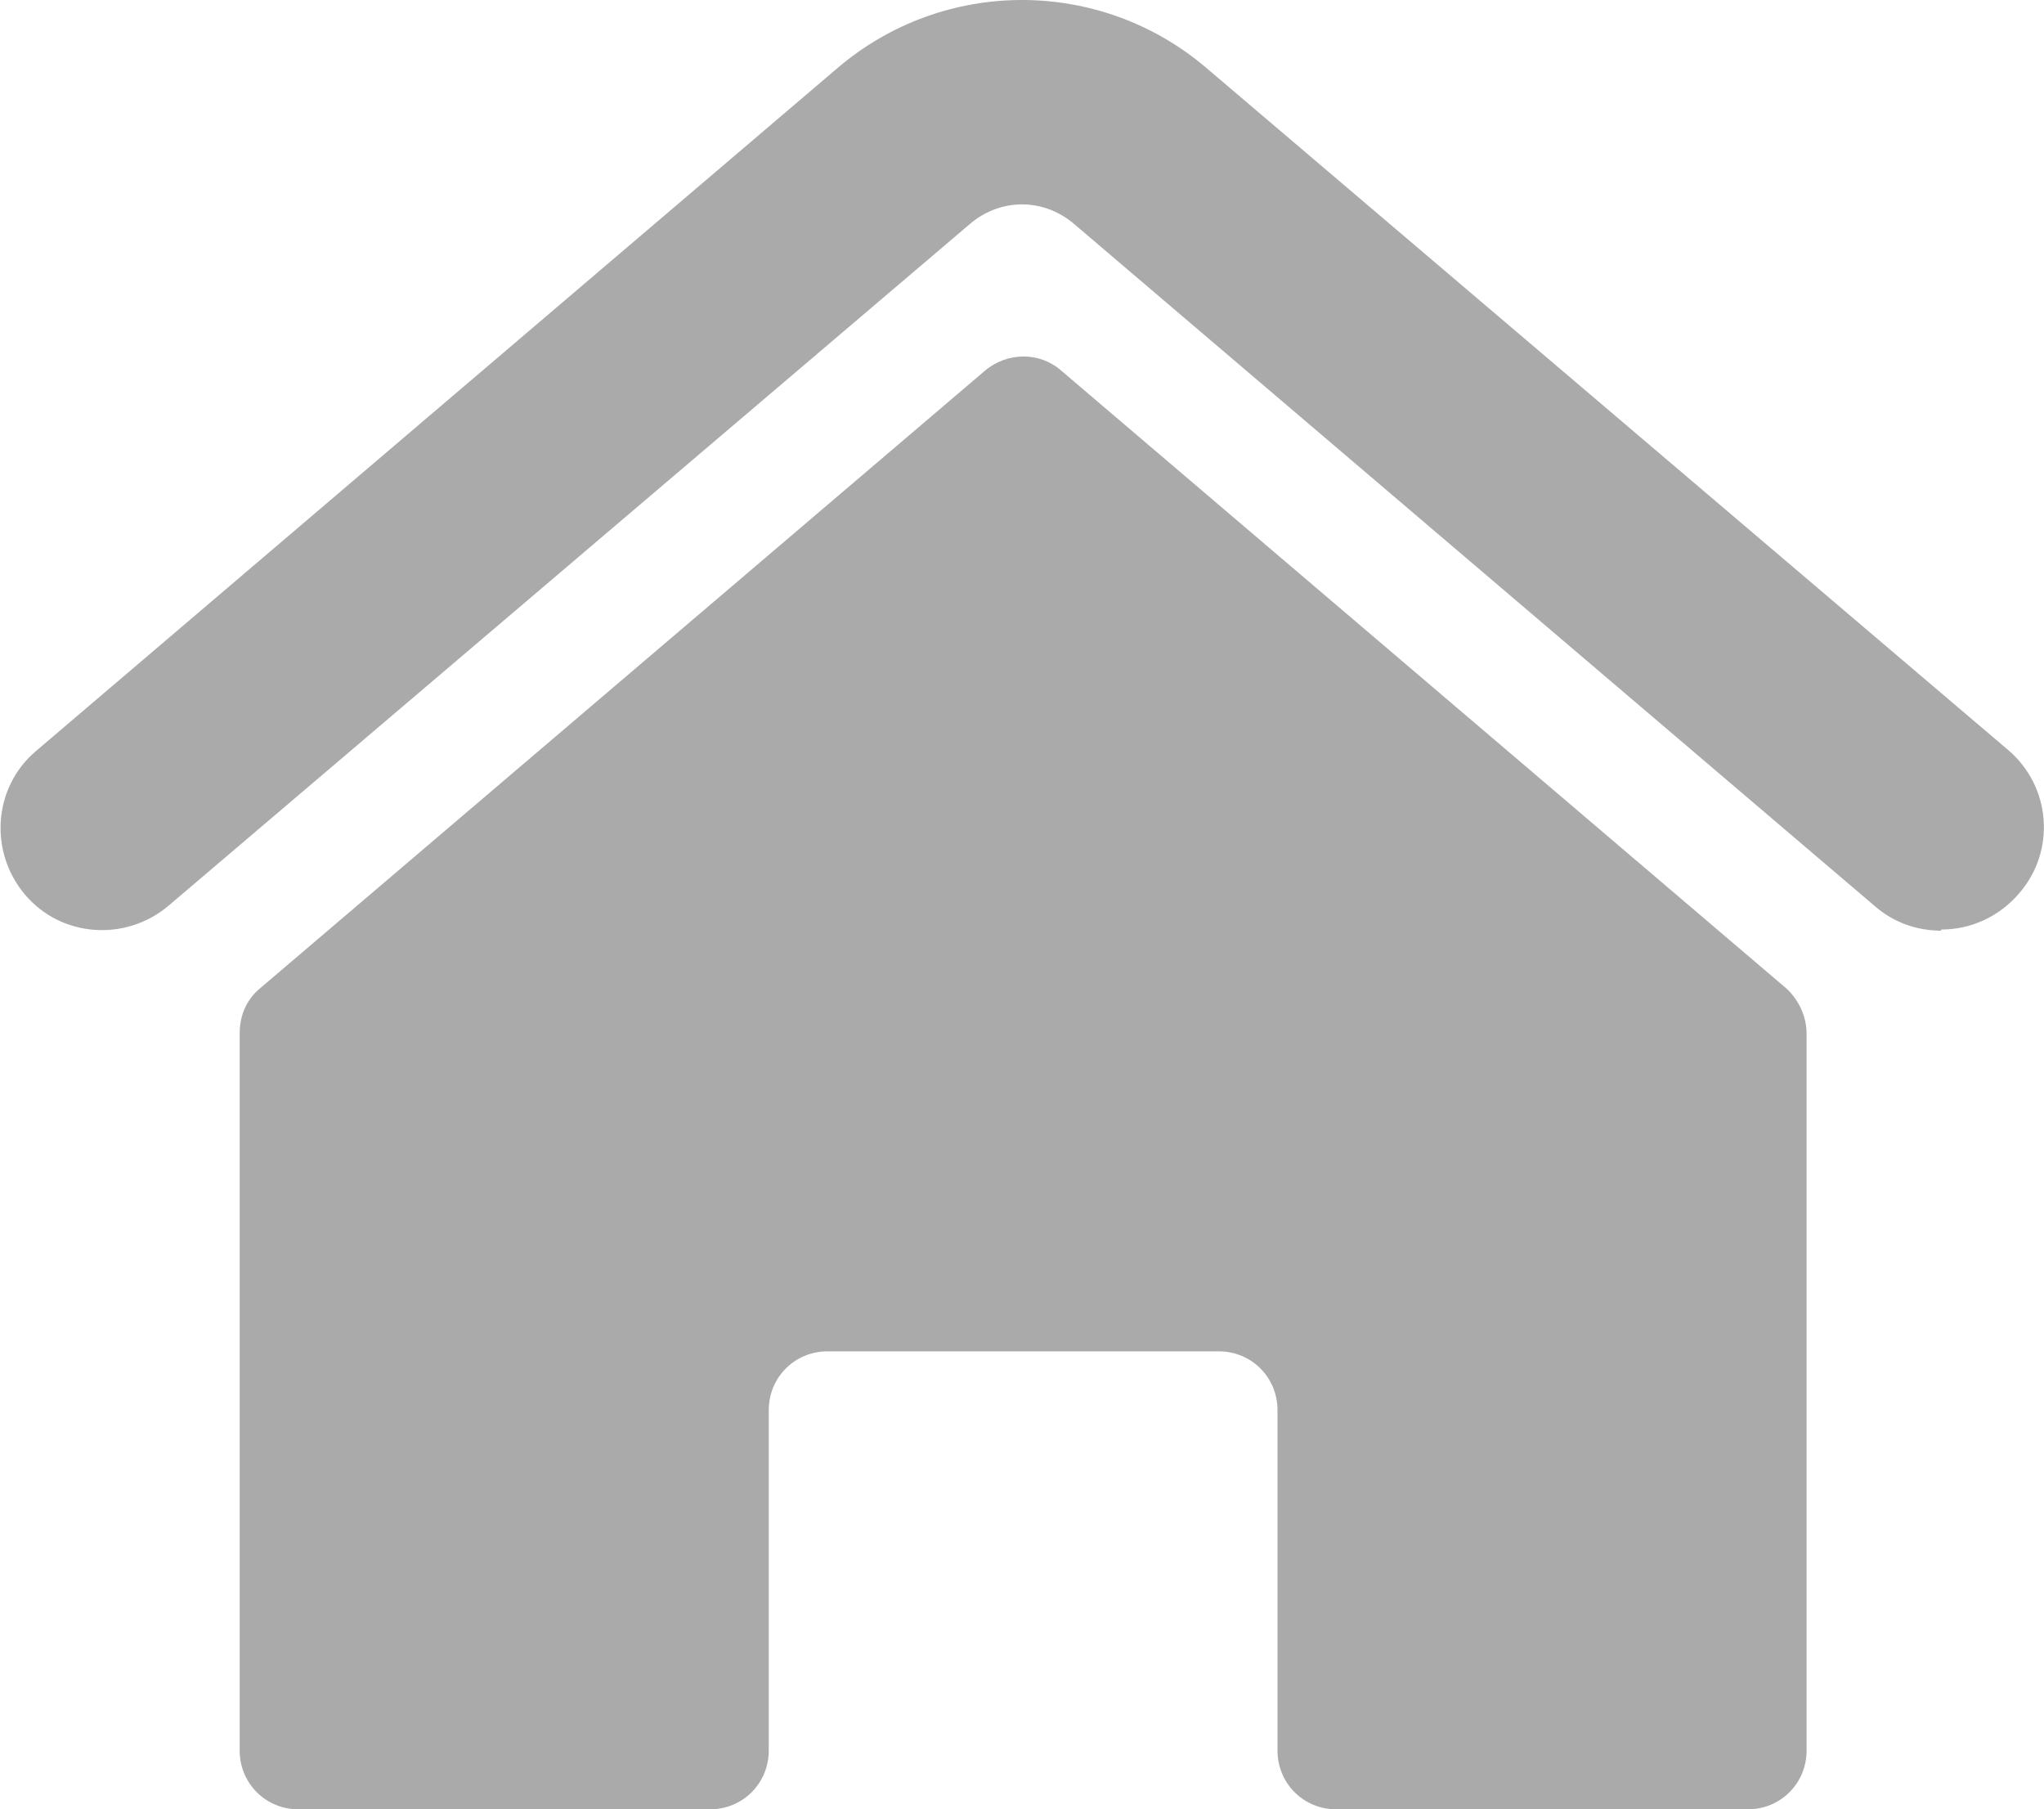
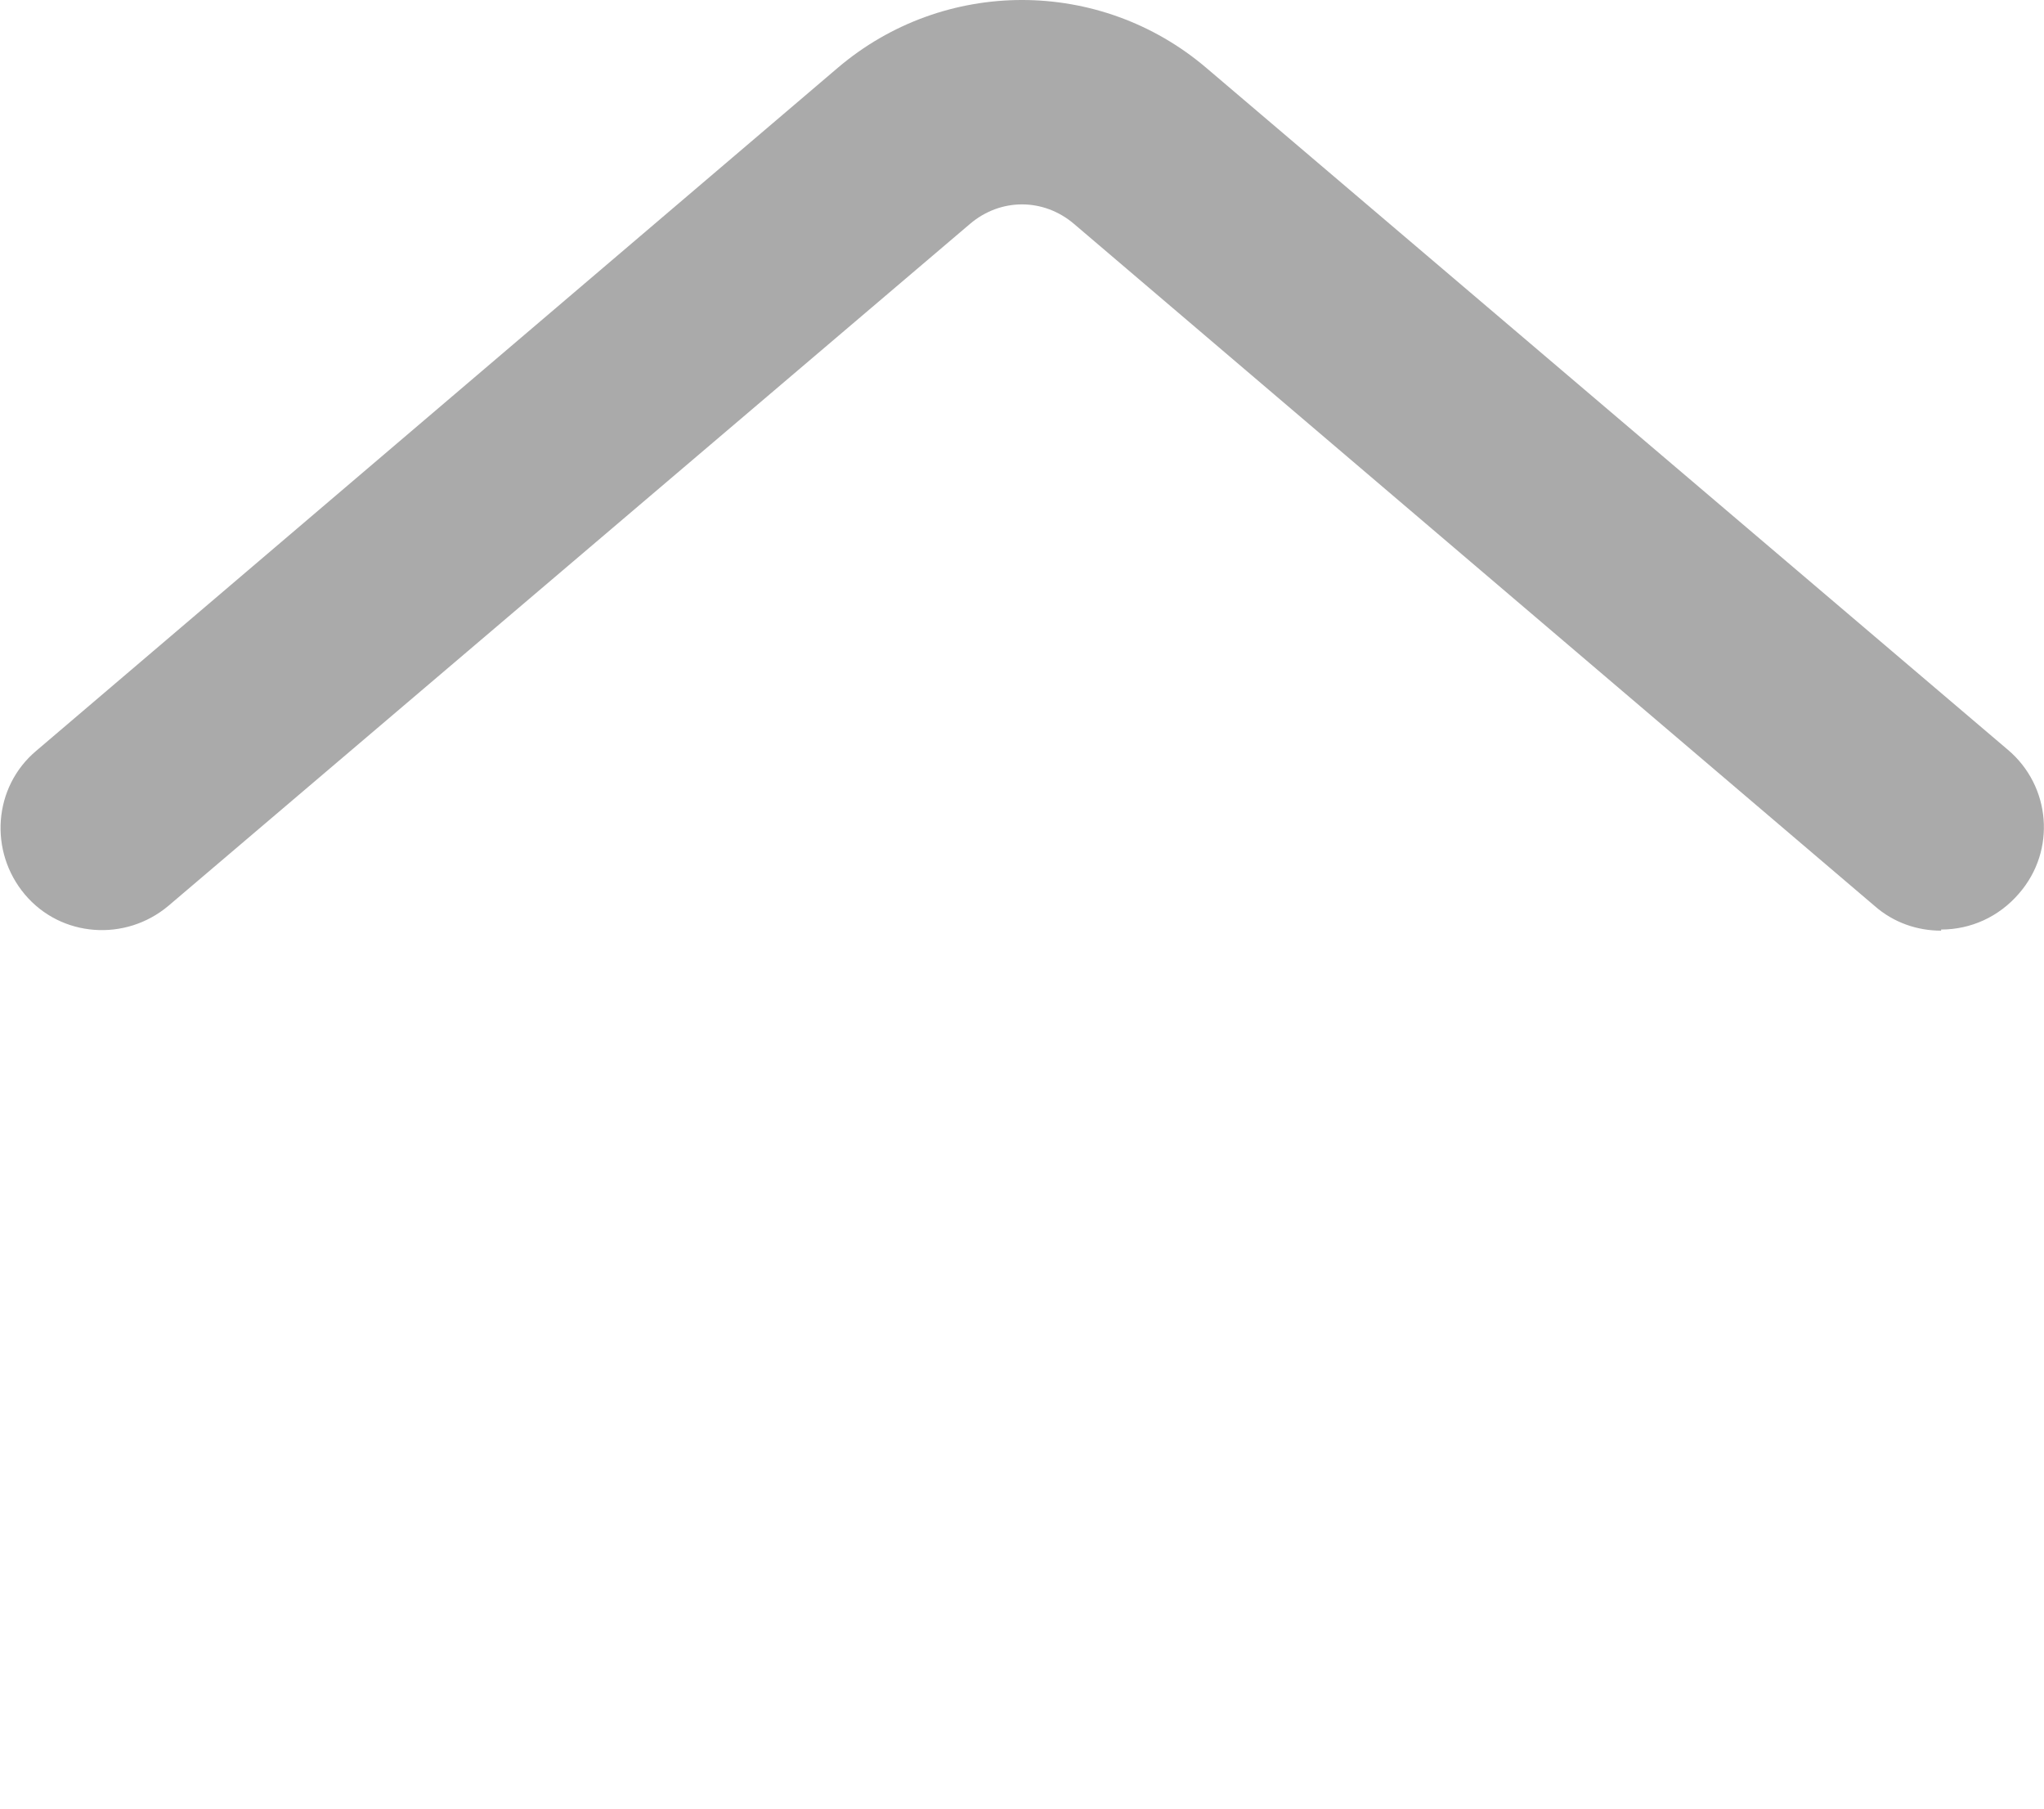
<svg xmlns="http://www.w3.org/2000/svg" id="_레이어_2" data-name="레이어 2" viewBox="0 0 18.08 16">
  <defs>
    <style>
      .cls-1 {
        fill: #aaa;
        stroke-width: 0px;
      }
    </style>
  </defs>
  <g id="_레이어_1-2" data-name="레이어 1">
    <g>
      <path class="cls-1" d="M17.17,8.23c-.21,0-.42-.07-.59-.22L9.5,1.98c-.27-.23-.65-.23-.92,0L1.49,8.01c-.38.32-.95.28-1.27-.1-.32-.38-.28-.95.1-1.27L7.41.6c.94-.8,2.32-.8,3.26,0l7.09,6.03c.38.32.43.89.1,1.27-.18.21-.43.32-.69.32Z" />
-       <path class="cls-1" d="M9.04,11.95h1.74c.29,0,.52.23.52.52v3.01c0,.29.23.52.52.52h3.64c.29,0,.52-.23.52-.52v-6.34c0-.15-.07-.3-.18-.4l-6.41-5.46c-.19-.17-.48-.17-.68,0l-6.41,5.46c-.12.1-.18.24-.18.4v6.34c0,.29.23.52.52.52h3.64c.29,0,.52-.23.52-.52v-3.01c0-.29.23-.52.52-.52h1.74Z" />
    </g>
  </g>
</svg>